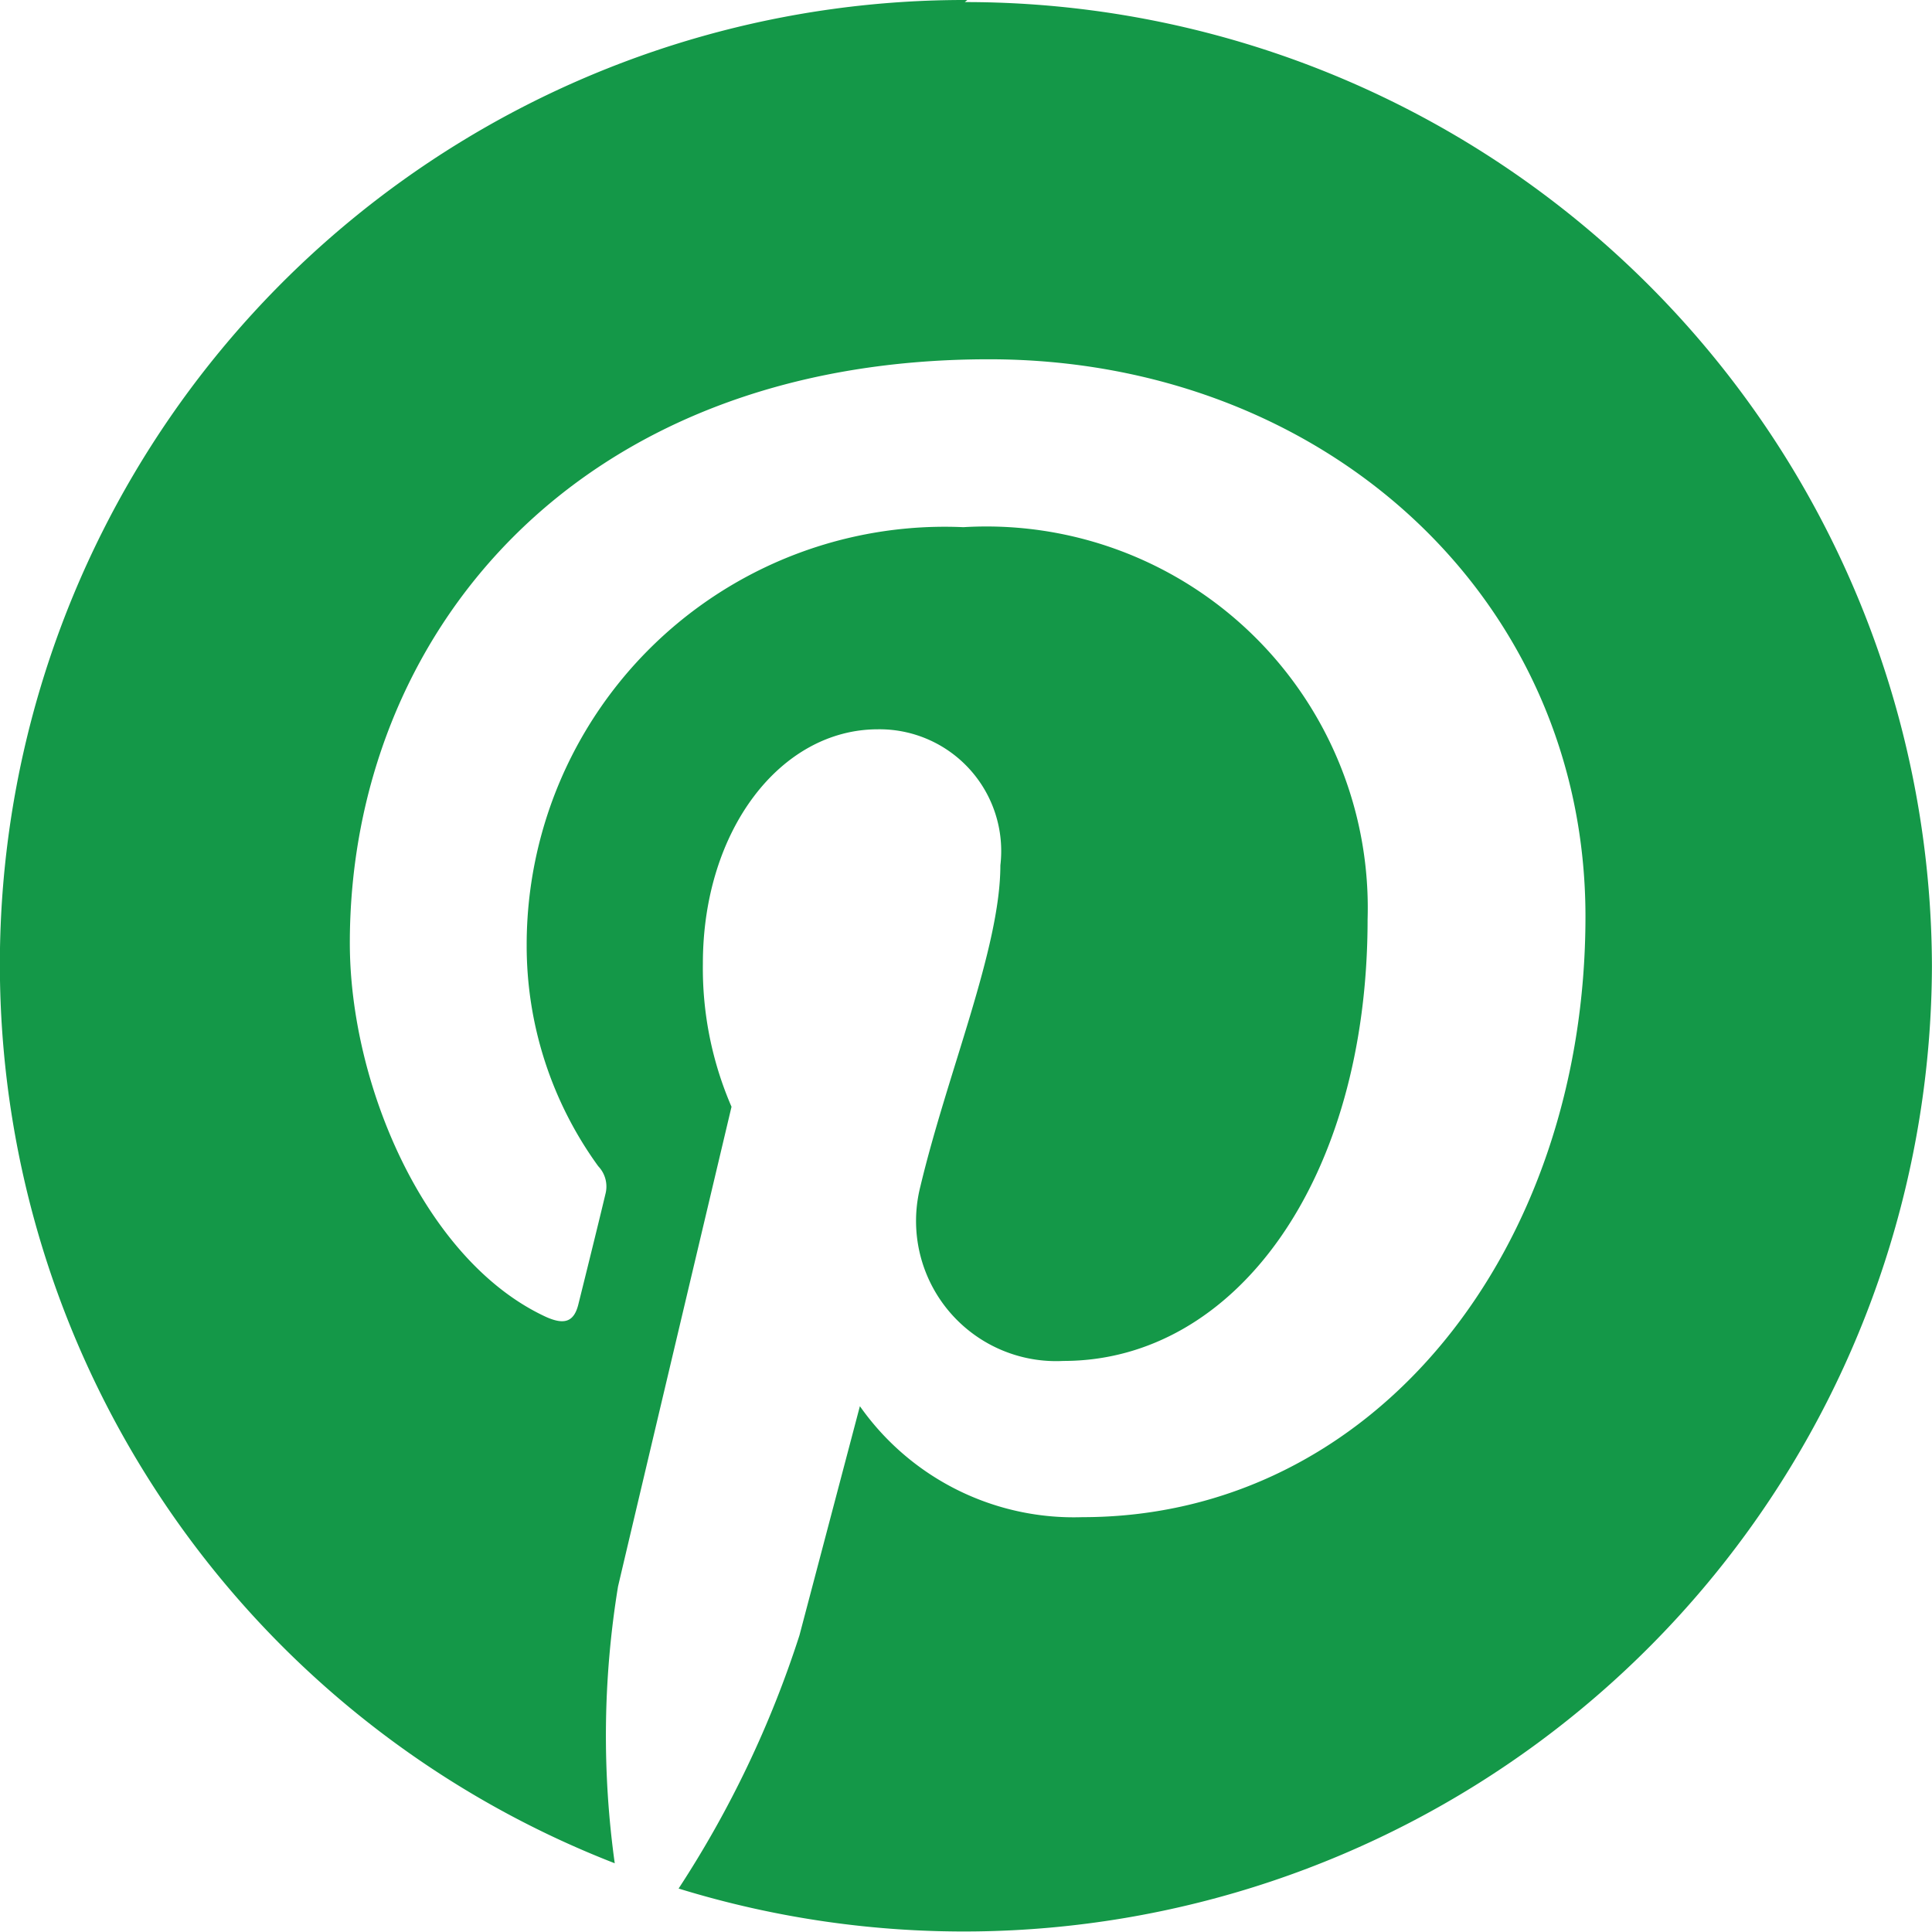
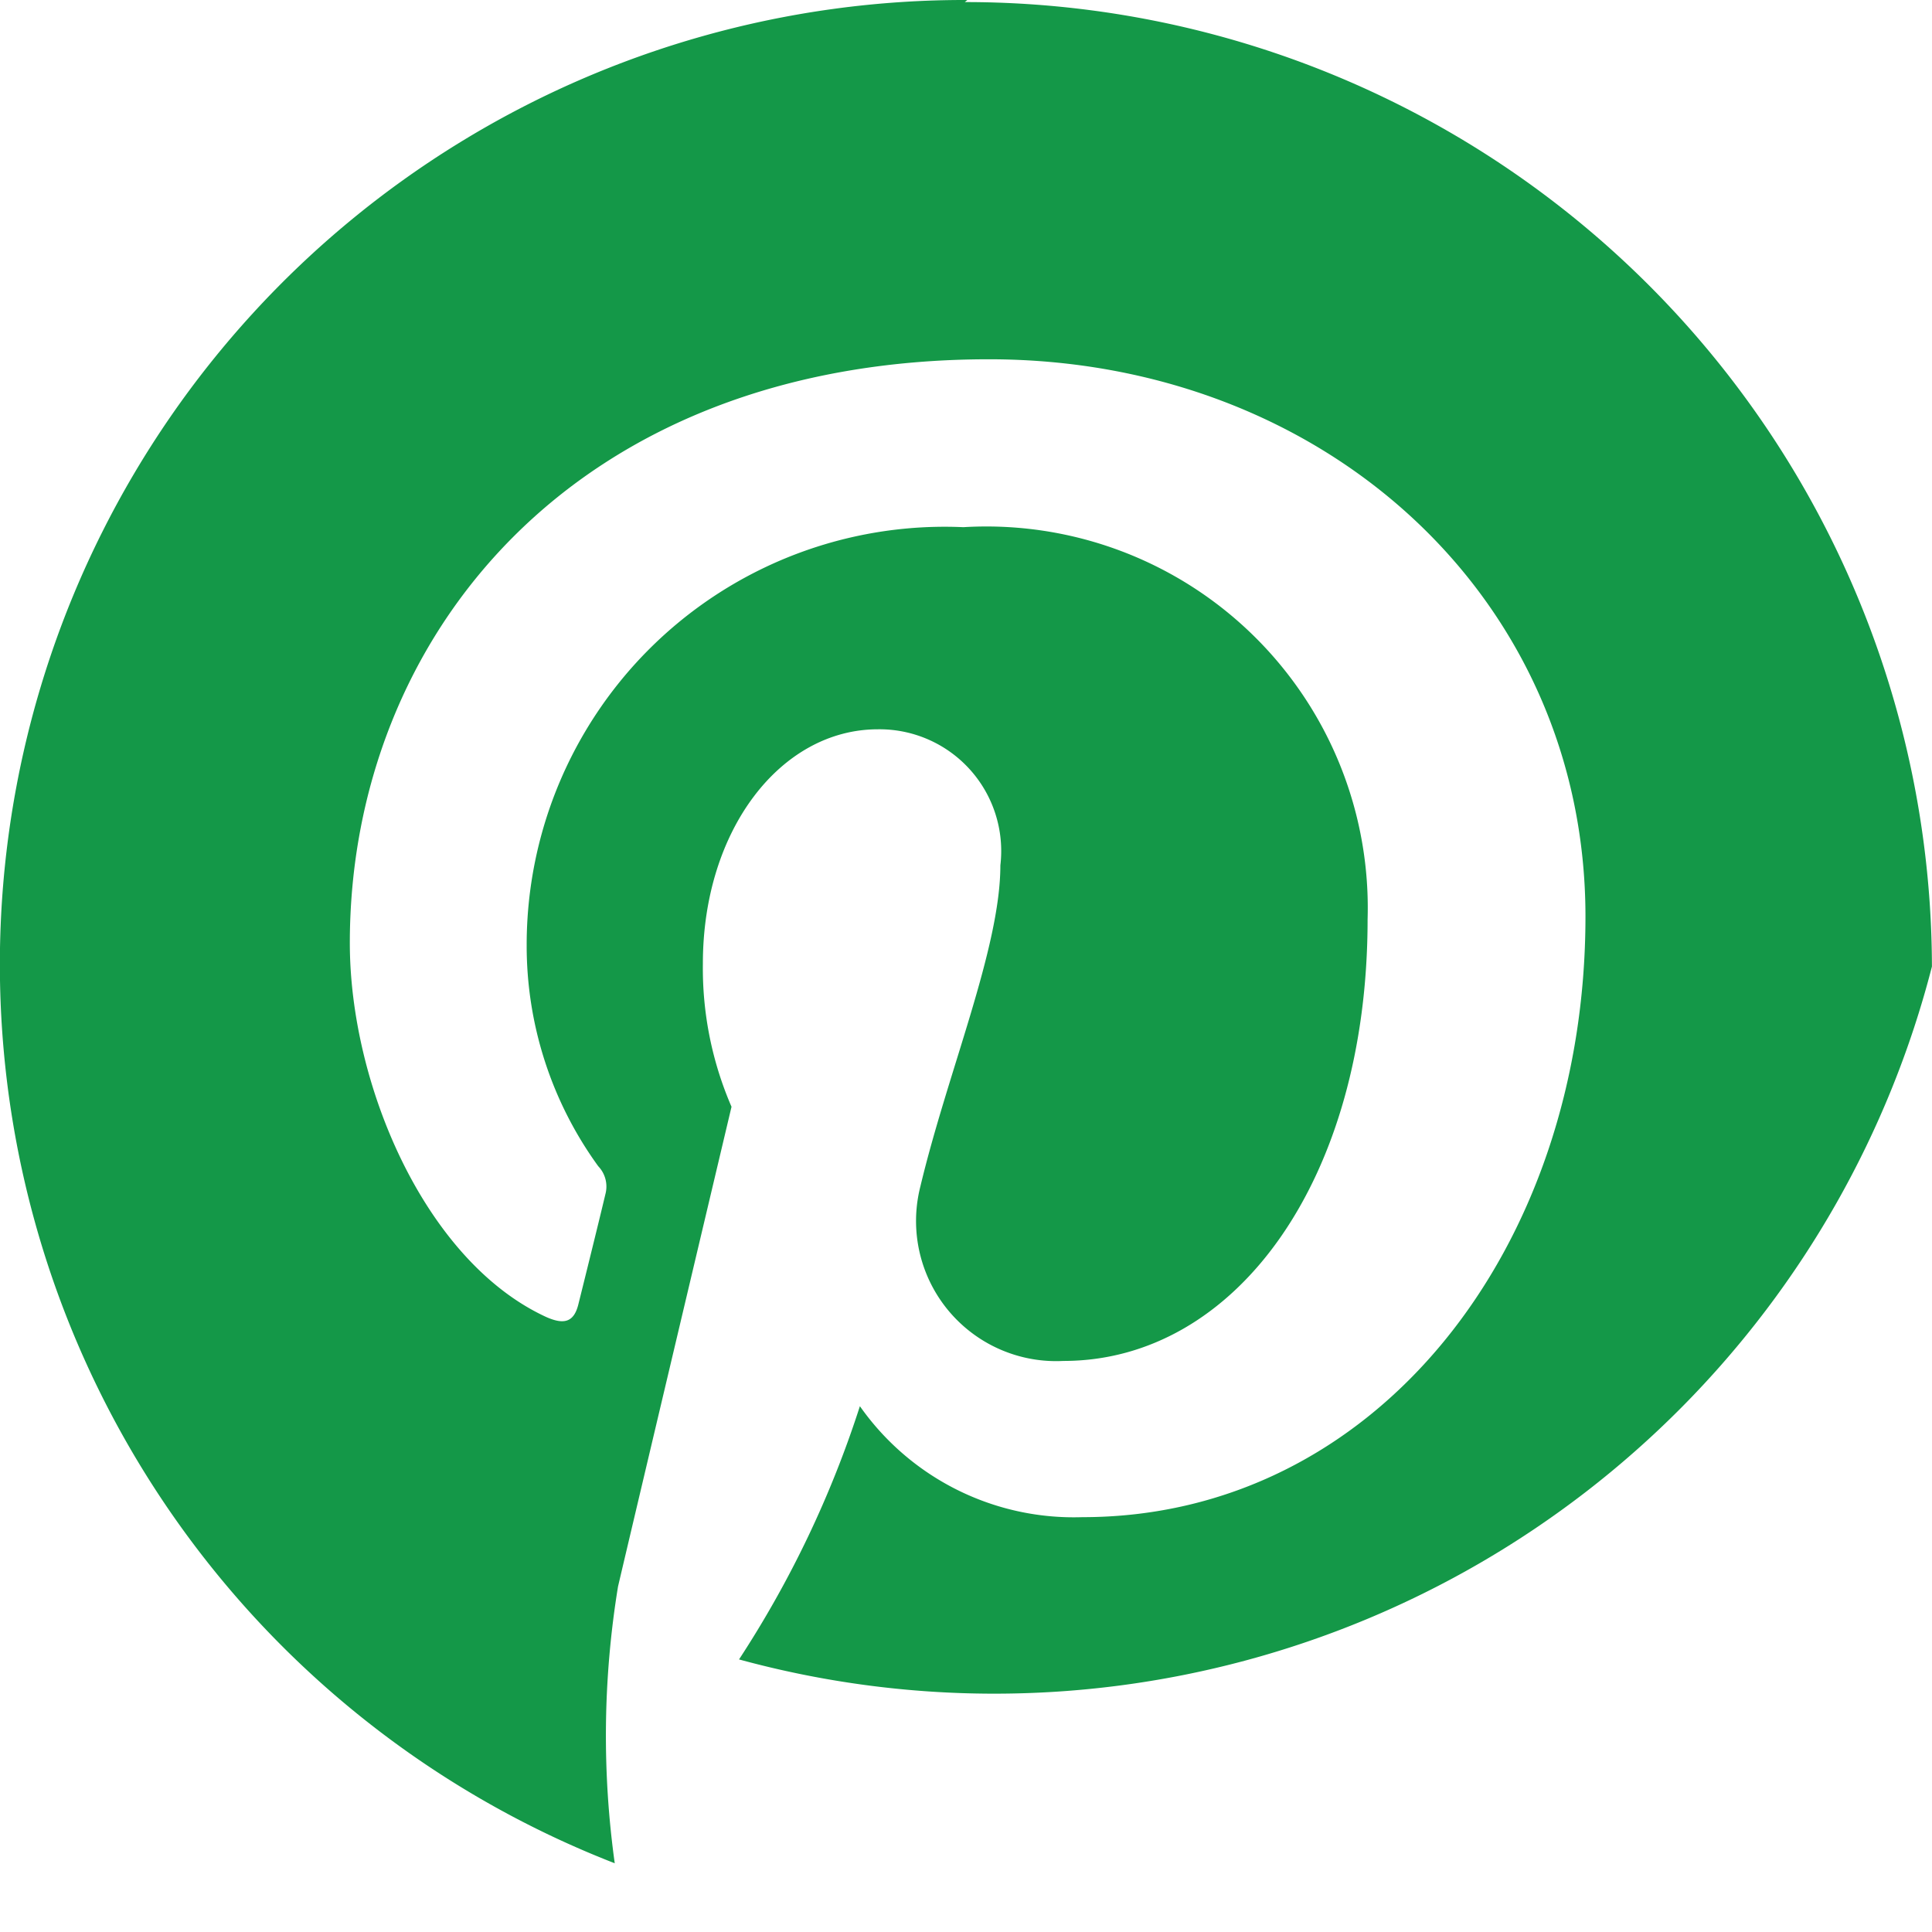
<svg xmlns="http://www.w3.org/2000/svg" width="26.984" height="26.98" viewBox="0 0 26.984 26.98">
-   <path id="Icon_simple-pinterest" data-name="Icon simple-pinterest" d="M13.555,0A13.47,13.47,0,0,0,8.63,26.024a12.922,12.922,0,0,1,.046-3.866c.247-1.053,1.585-6.7,1.585-6.7a4.866,4.866,0,0,1-.4-2c0-1.87,1.09-3.272,2.444-3.272a1.7,1.7,0,0,1,1.711,1.9c0,1.157-.736,2.886-1.118,4.488a1.957,1.957,0,0,0,2,2.434c2.4,0,4.247-2.524,4.247-6.168A5.326,5.326,0,0,0,13.5,7.363a5.839,5.839,0,0,0-6.1,5.845,5.238,5.238,0,0,0,1,3.081.41.41,0,0,1,.1.388c-.1.422-.33,1.348-.376,1.532-.06.253-.194.3-.452.185-1.685-.776-2.742-3.235-2.742-5.223,0-4.245,3.1-8.153,8.927-8.153,4.686,0,8.331,3.335,8.331,7.783,0,4.648-2.938,8.389-7.025,8.389a3.652,3.652,0,0,1-3.109-1.55l-.844,3.2a14.664,14.664,0,0,1-1.688,3.537A13.522,13.522,0,0,0,27.027,13.5,13.5,13.5,0,0,0,13.519.029Z" transform="translate(-0.044)" fill="#149848" />
+   <path id="Icon_simple-pinterest" data-name="Icon simple-pinterest" d="M13.555,0A13.47,13.47,0,0,0,8.63,26.024a12.922,12.922,0,0,1,.046-3.866c.247-1.053,1.585-6.7,1.585-6.7a4.866,4.866,0,0,1-.4-2c0-1.87,1.09-3.272,2.444-3.272a1.7,1.7,0,0,1,1.711,1.9c0,1.157-.736,2.886-1.118,4.488a1.957,1.957,0,0,0,2,2.434c2.4,0,4.247-2.524,4.247-6.168A5.326,5.326,0,0,0,13.5,7.363a5.839,5.839,0,0,0-6.1,5.845,5.238,5.238,0,0,0,1,3.081.41.41,0,0,1,.1.388c-.1.422-.33,1.348-.376,1.532-.06.253-.194.3-.452.185-1.685-.776-2.742-3.235-2.742-5.223,0-4.245,3.1-8.153,8.927-8.153,4.686,0,8.331,3.335,8.331,7.783,0,4.648-2.938,8.389-7.025,8.389a3.652,3.652,0,0,1-3.109-1.55a14.664,14.664,0,0,1-1.688,3.537A13.522,13.522,0,0,0,27.027,13.5,13.5,13.5,0,0,0,13.519.029Z" transform="translate(-0.044)" fill="#149848" />
</svg>